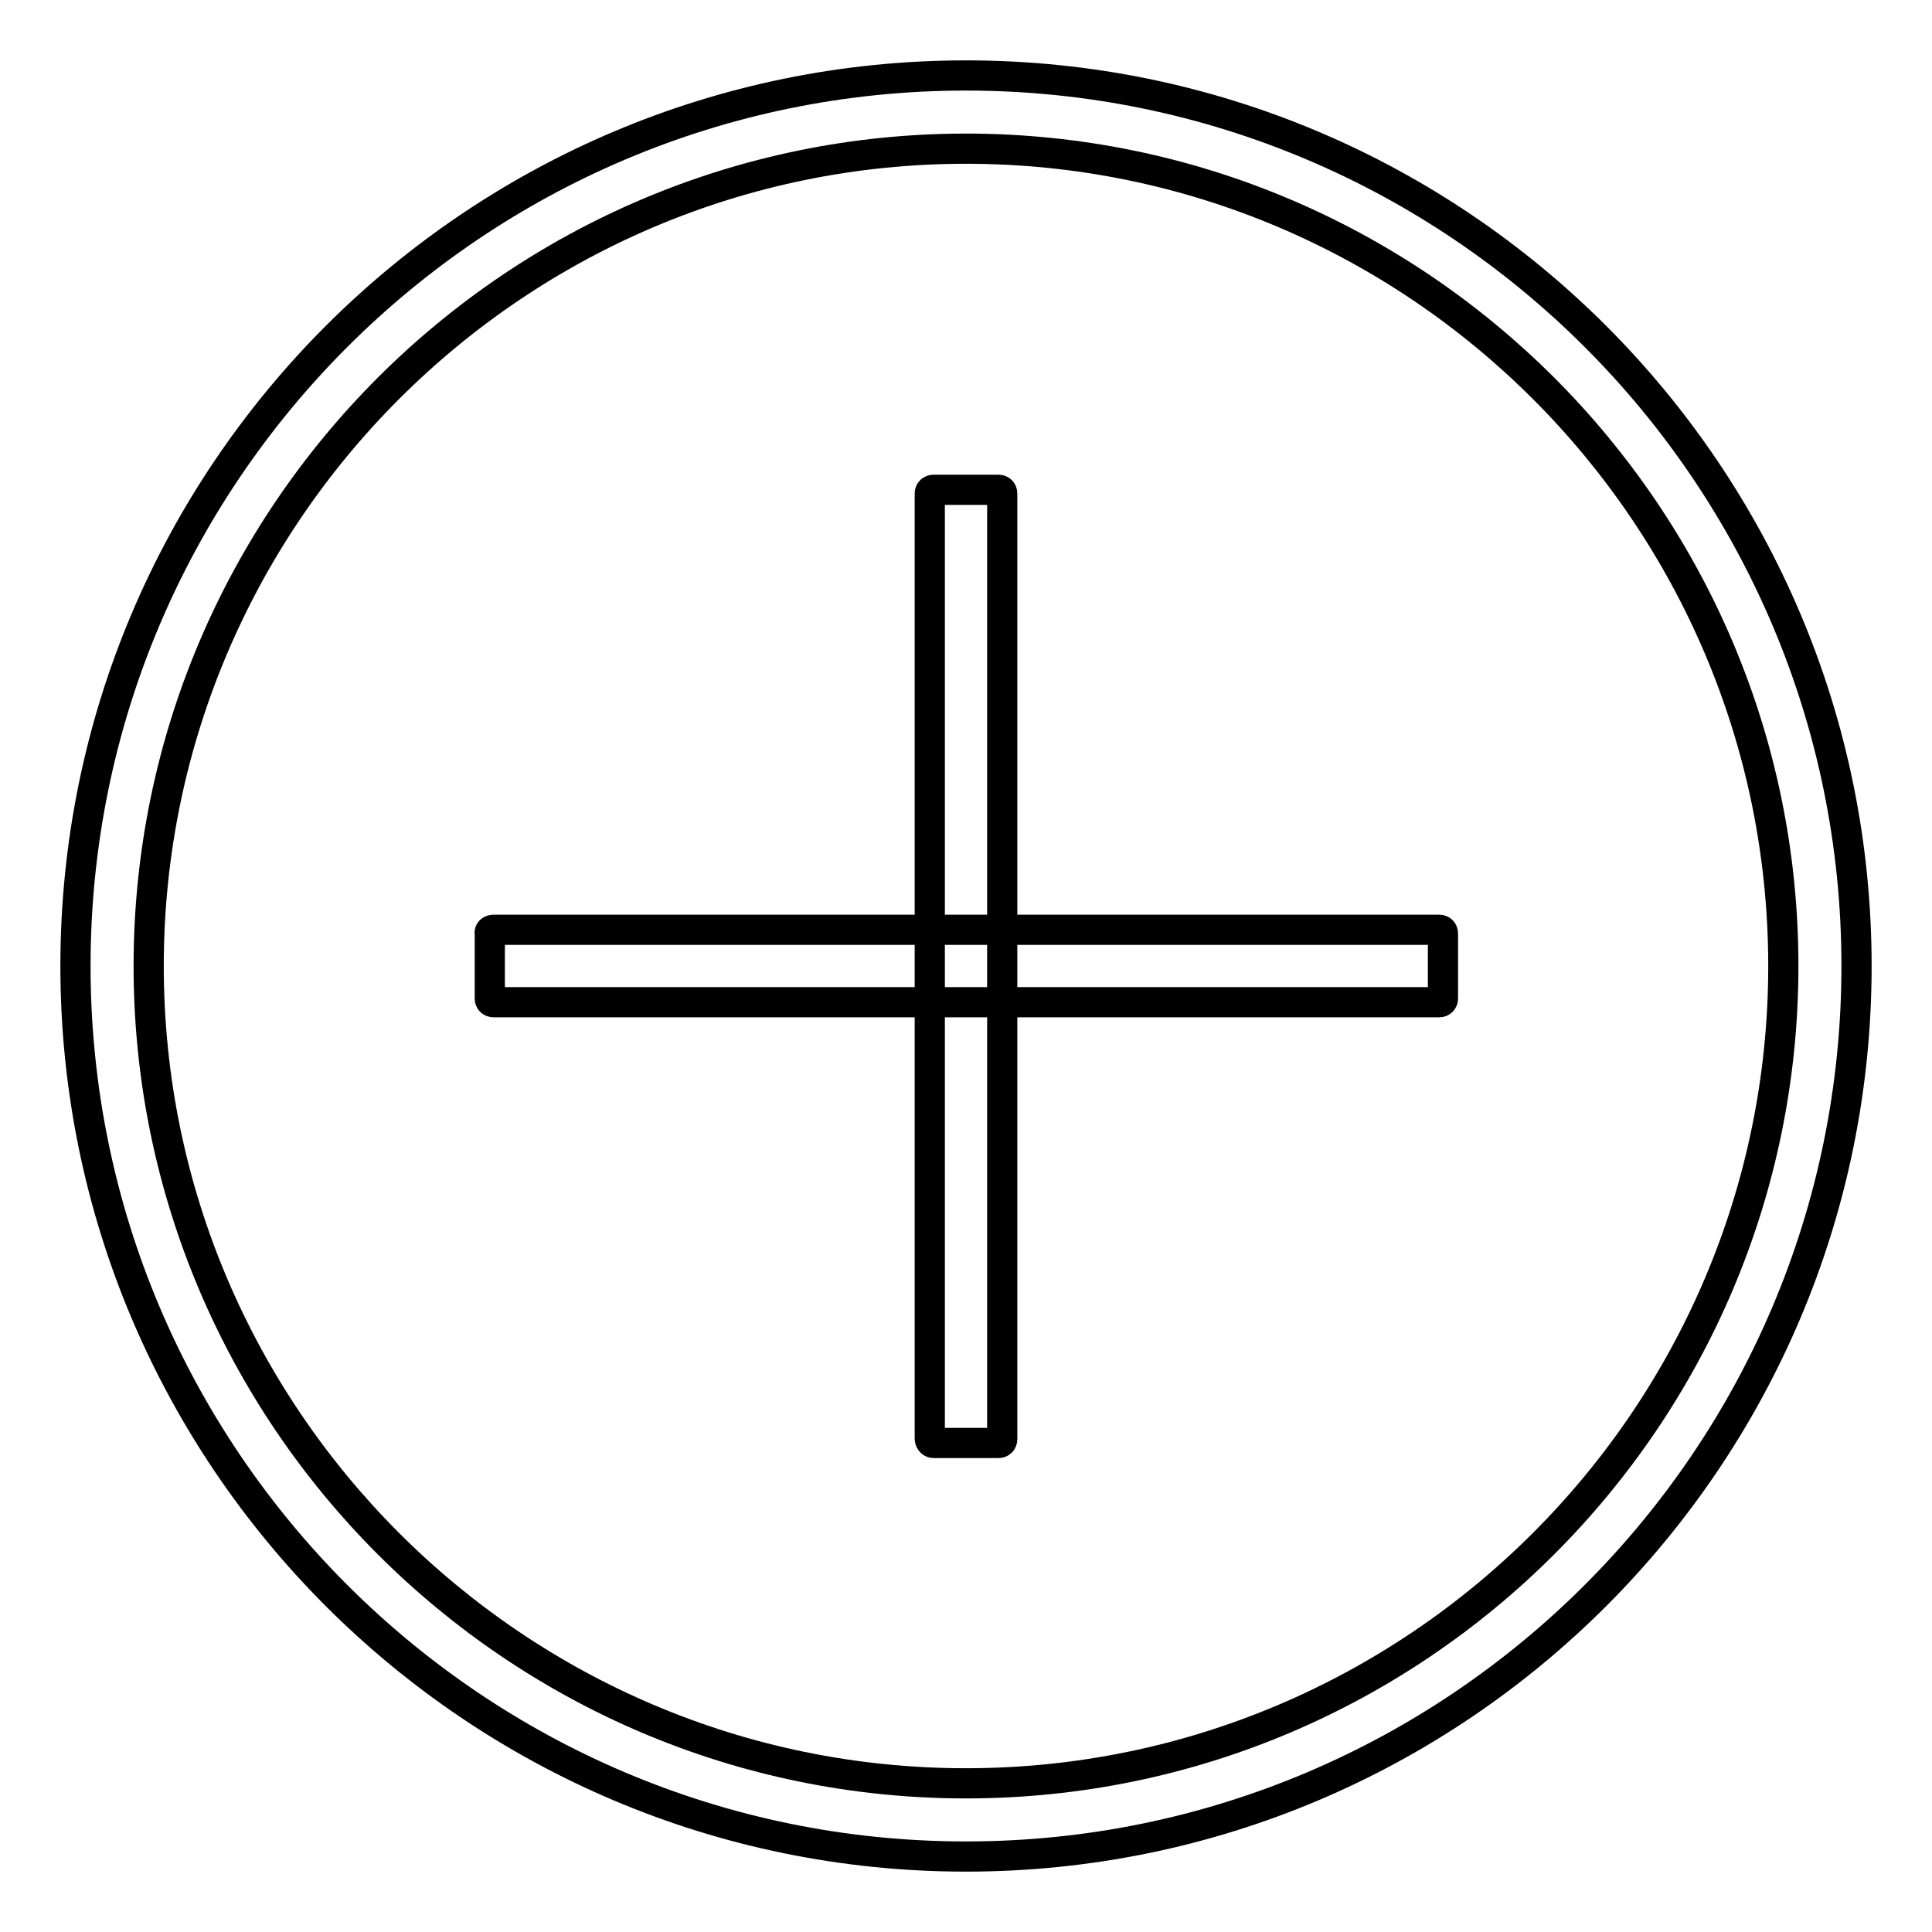
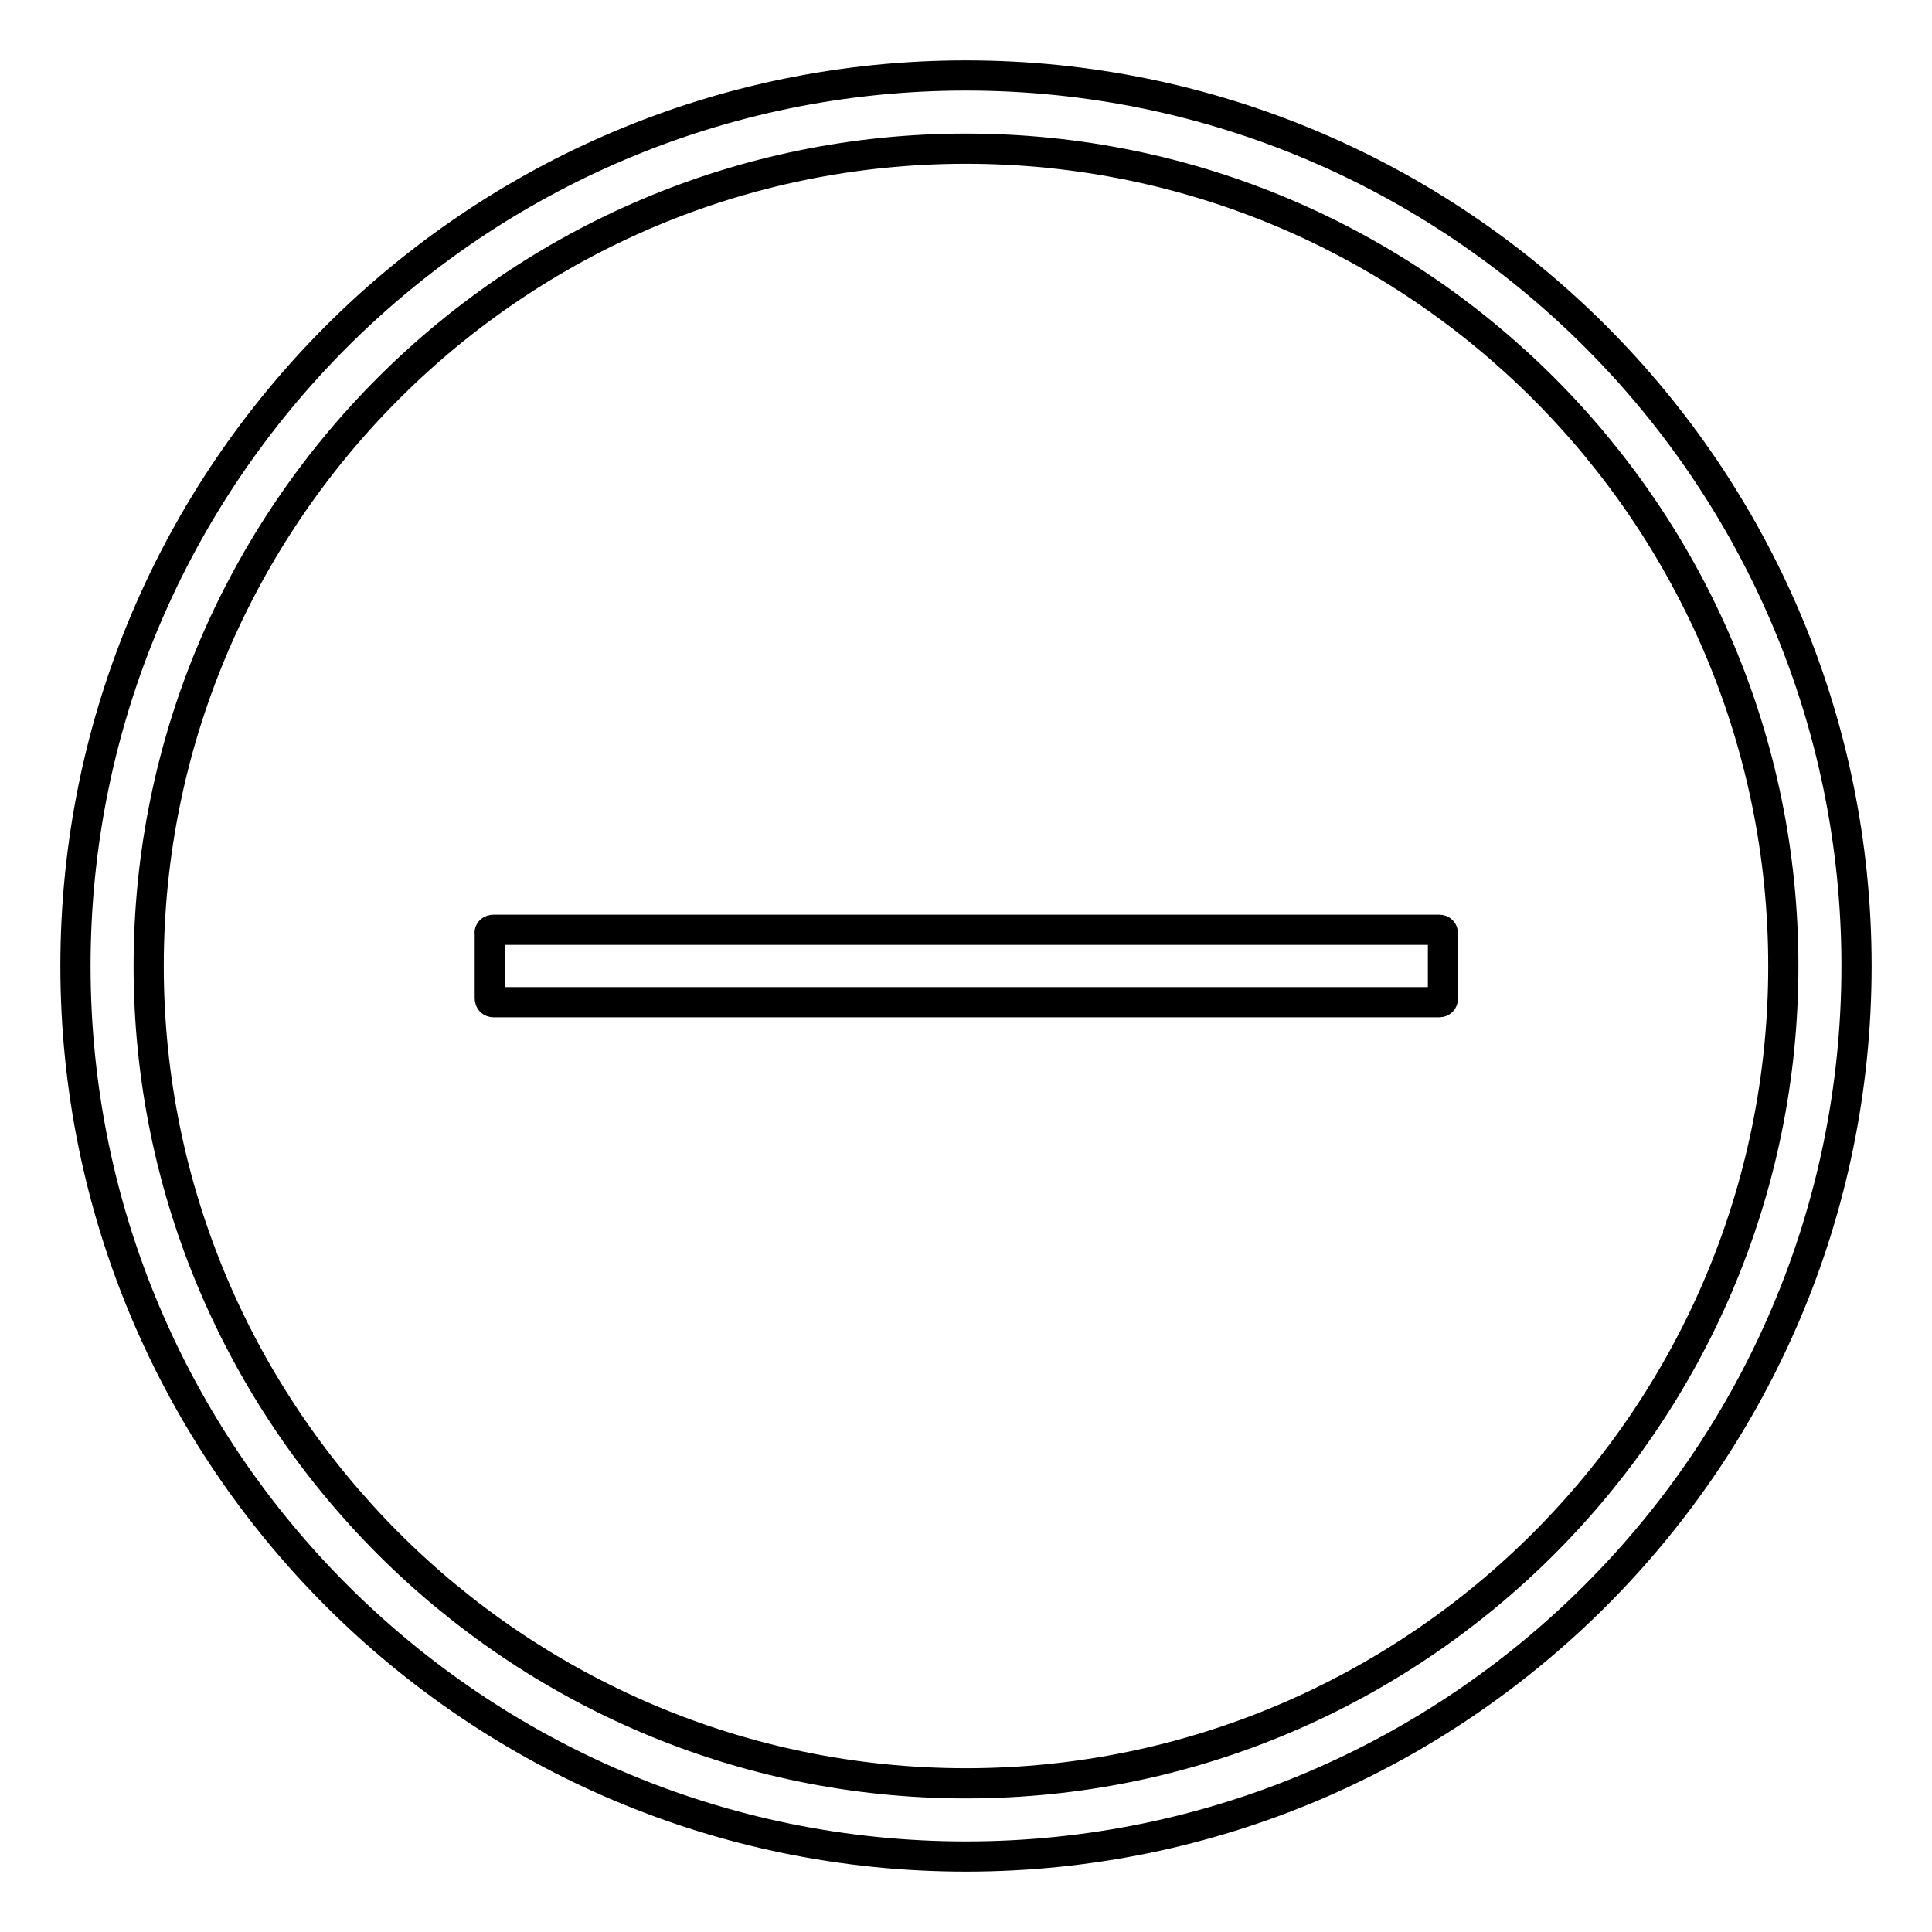
<svg xmlns="http://www.w3.org/2000/svg" version="1.1" x="0px" y="0px" viewBox="0 0 256 256" enable-background="new 0 0 256 256" xml:space="preserve">
  <g>
    <path stroke-width="4" fill-opacity="0" stroke="#000000" d="M128,246c-65.1,0-118-52.9-118-118C10,62.9,62.9,10,128,10c65.1,0,118,52.9,118,118 C246,193.1,193.1,246,128,246z M128,19.7C68.3,19.7,19.7,68.3,19.7,128c0,59.7,48.6,108.3,108.3,108.3 c59.7,0,108.3-48.6,108.3-108.3C236.3,68.3,187.7,19.7,128,19.7z" />
-     <path stroke-width="4" fill-opacity="0" stroke="#000000" d="M123.2,190.6V65.4c0-0.3,0.2-0.5,0.5-0.5h8.6c0.3,0,0.5,0.2,0.5,0.5v125.3c0,0.3-0.2,0.5-0.5,0.5h-8.6 C123.4,191.2,123.2,190.9,123.2,190.6z" />
    <path stroke-width="4" fill-opacity="0" stroke="#000000" d="M65.4,123.2h125.3c0.3,0,0.5,0.2,0.5,0.5v8.6c0,0.3-0.2,0.5-0.5,0.5H65.4c-0.3,0-0.5-0.2-0.5-0.5v-8.6 C64.8,123.4,65.1,123.2,65.4,123.2z" />
  </g>
</svg>